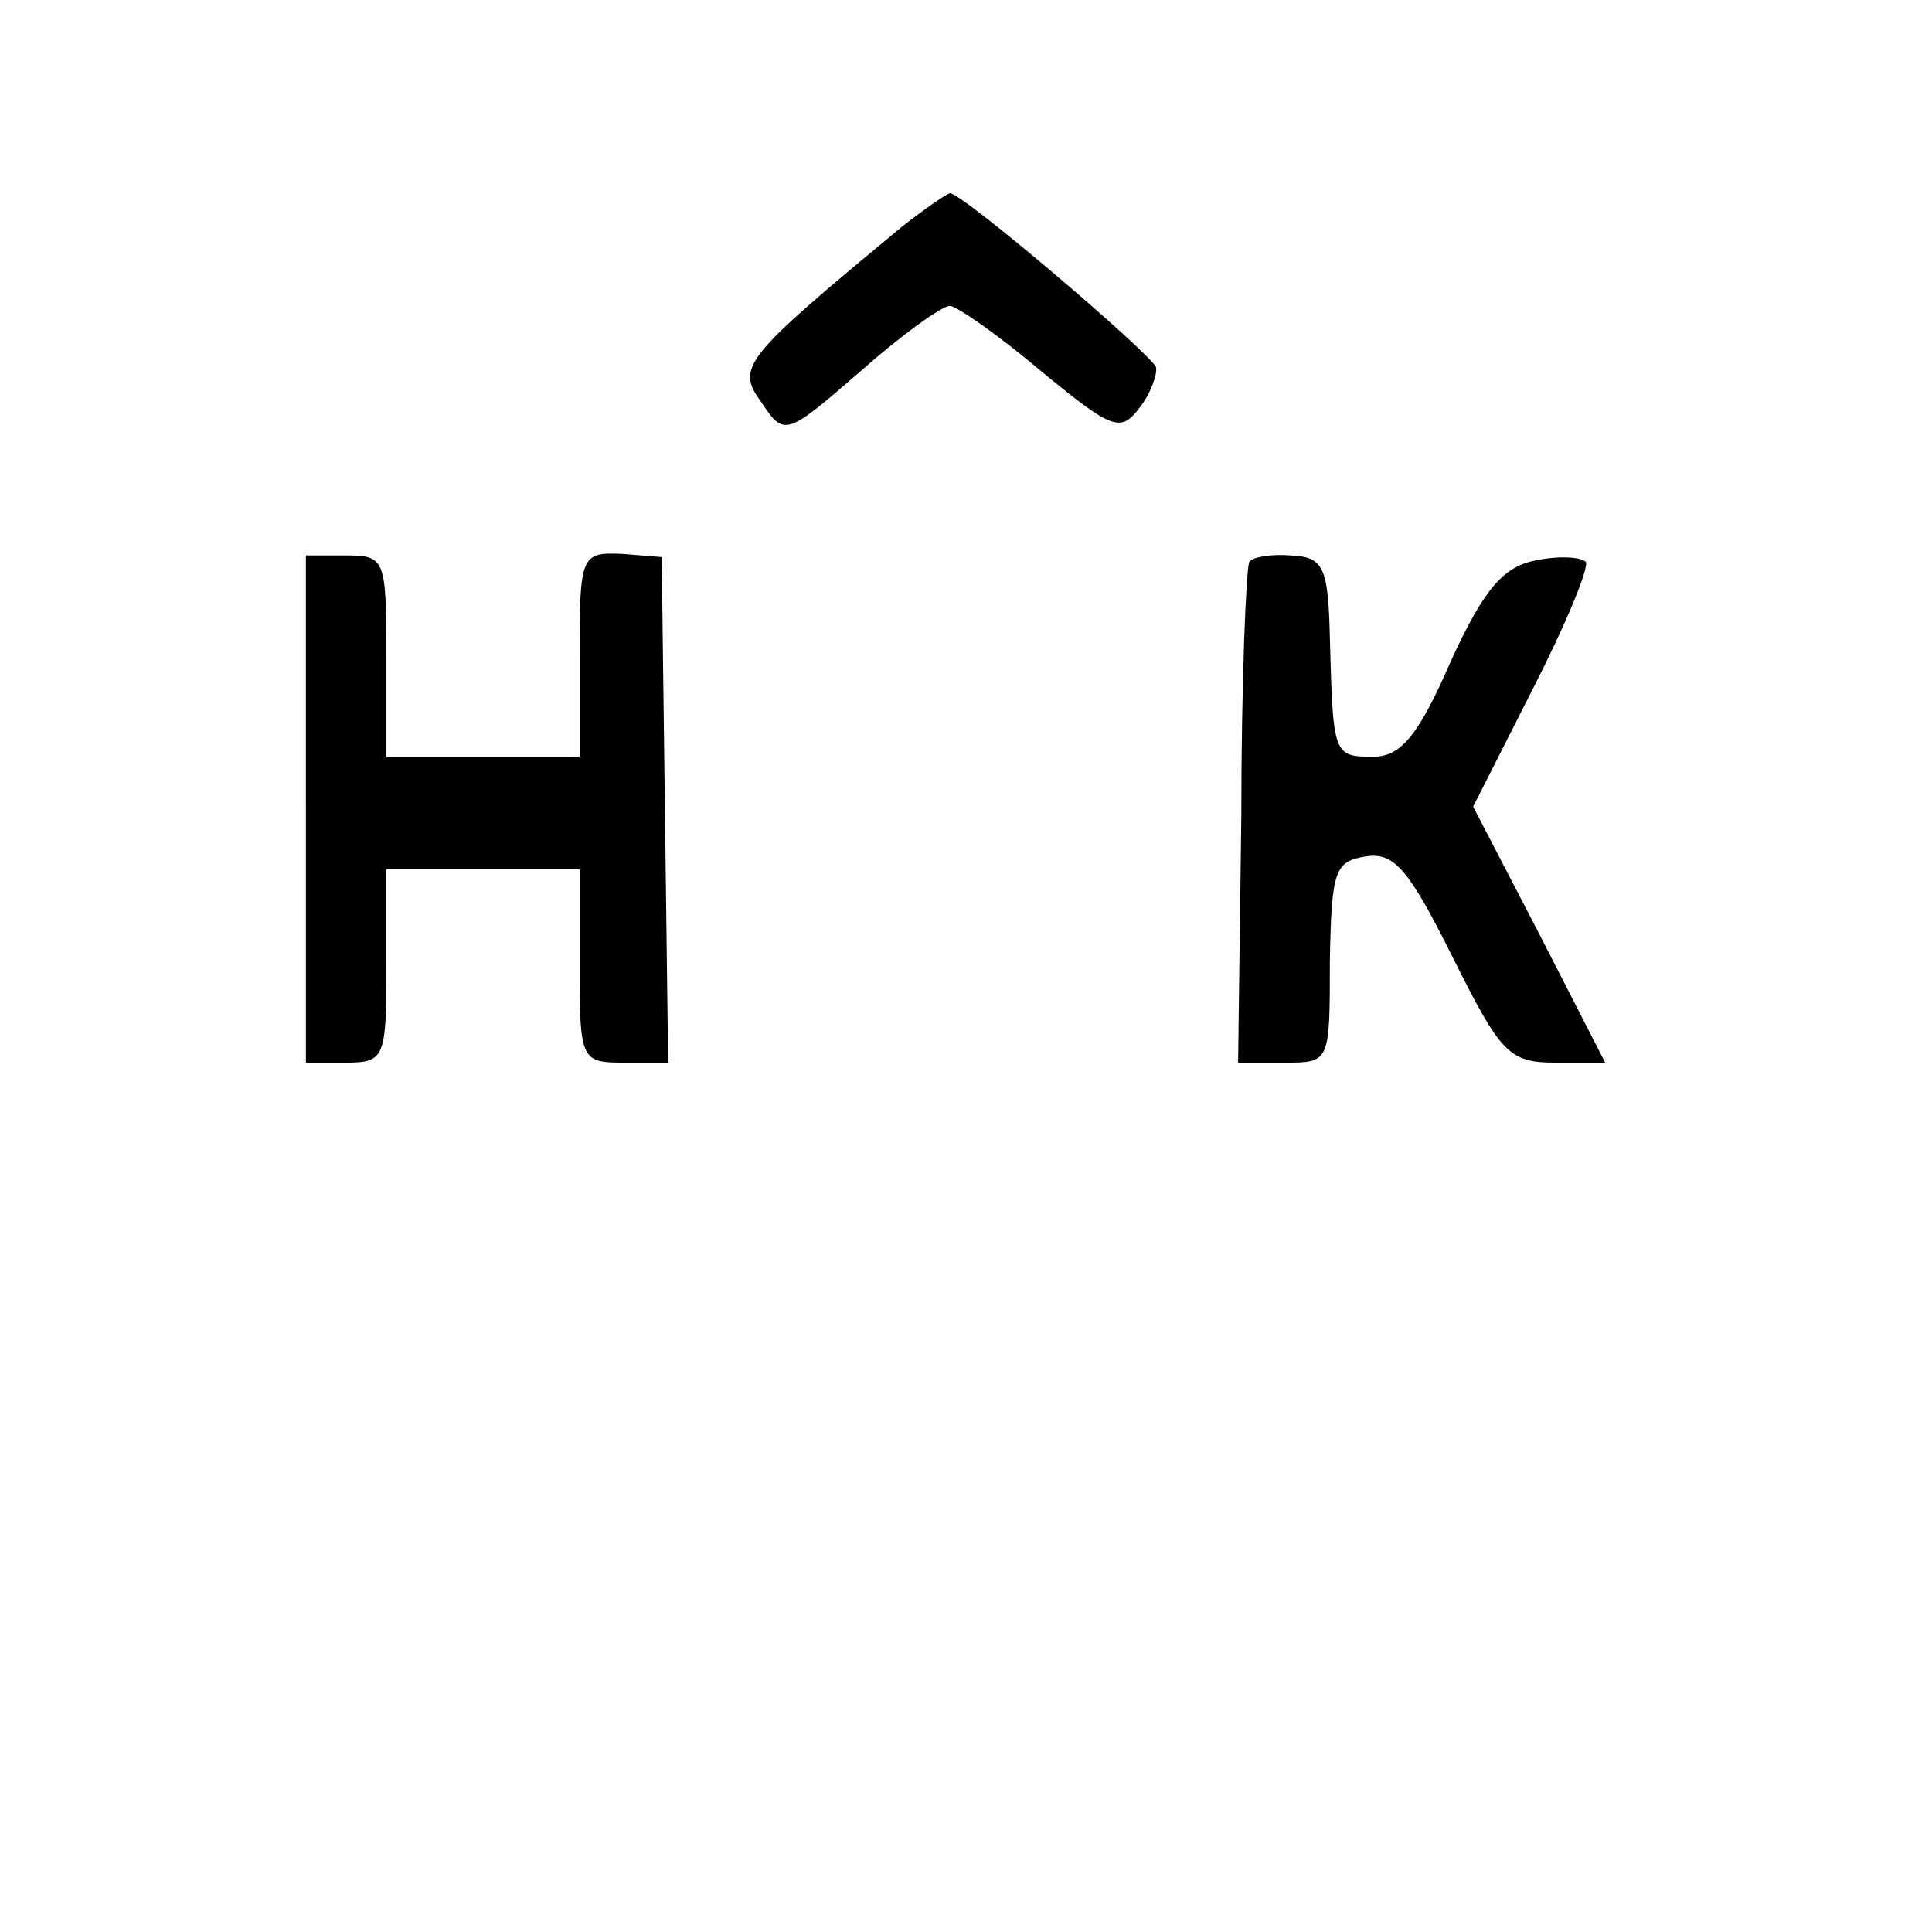
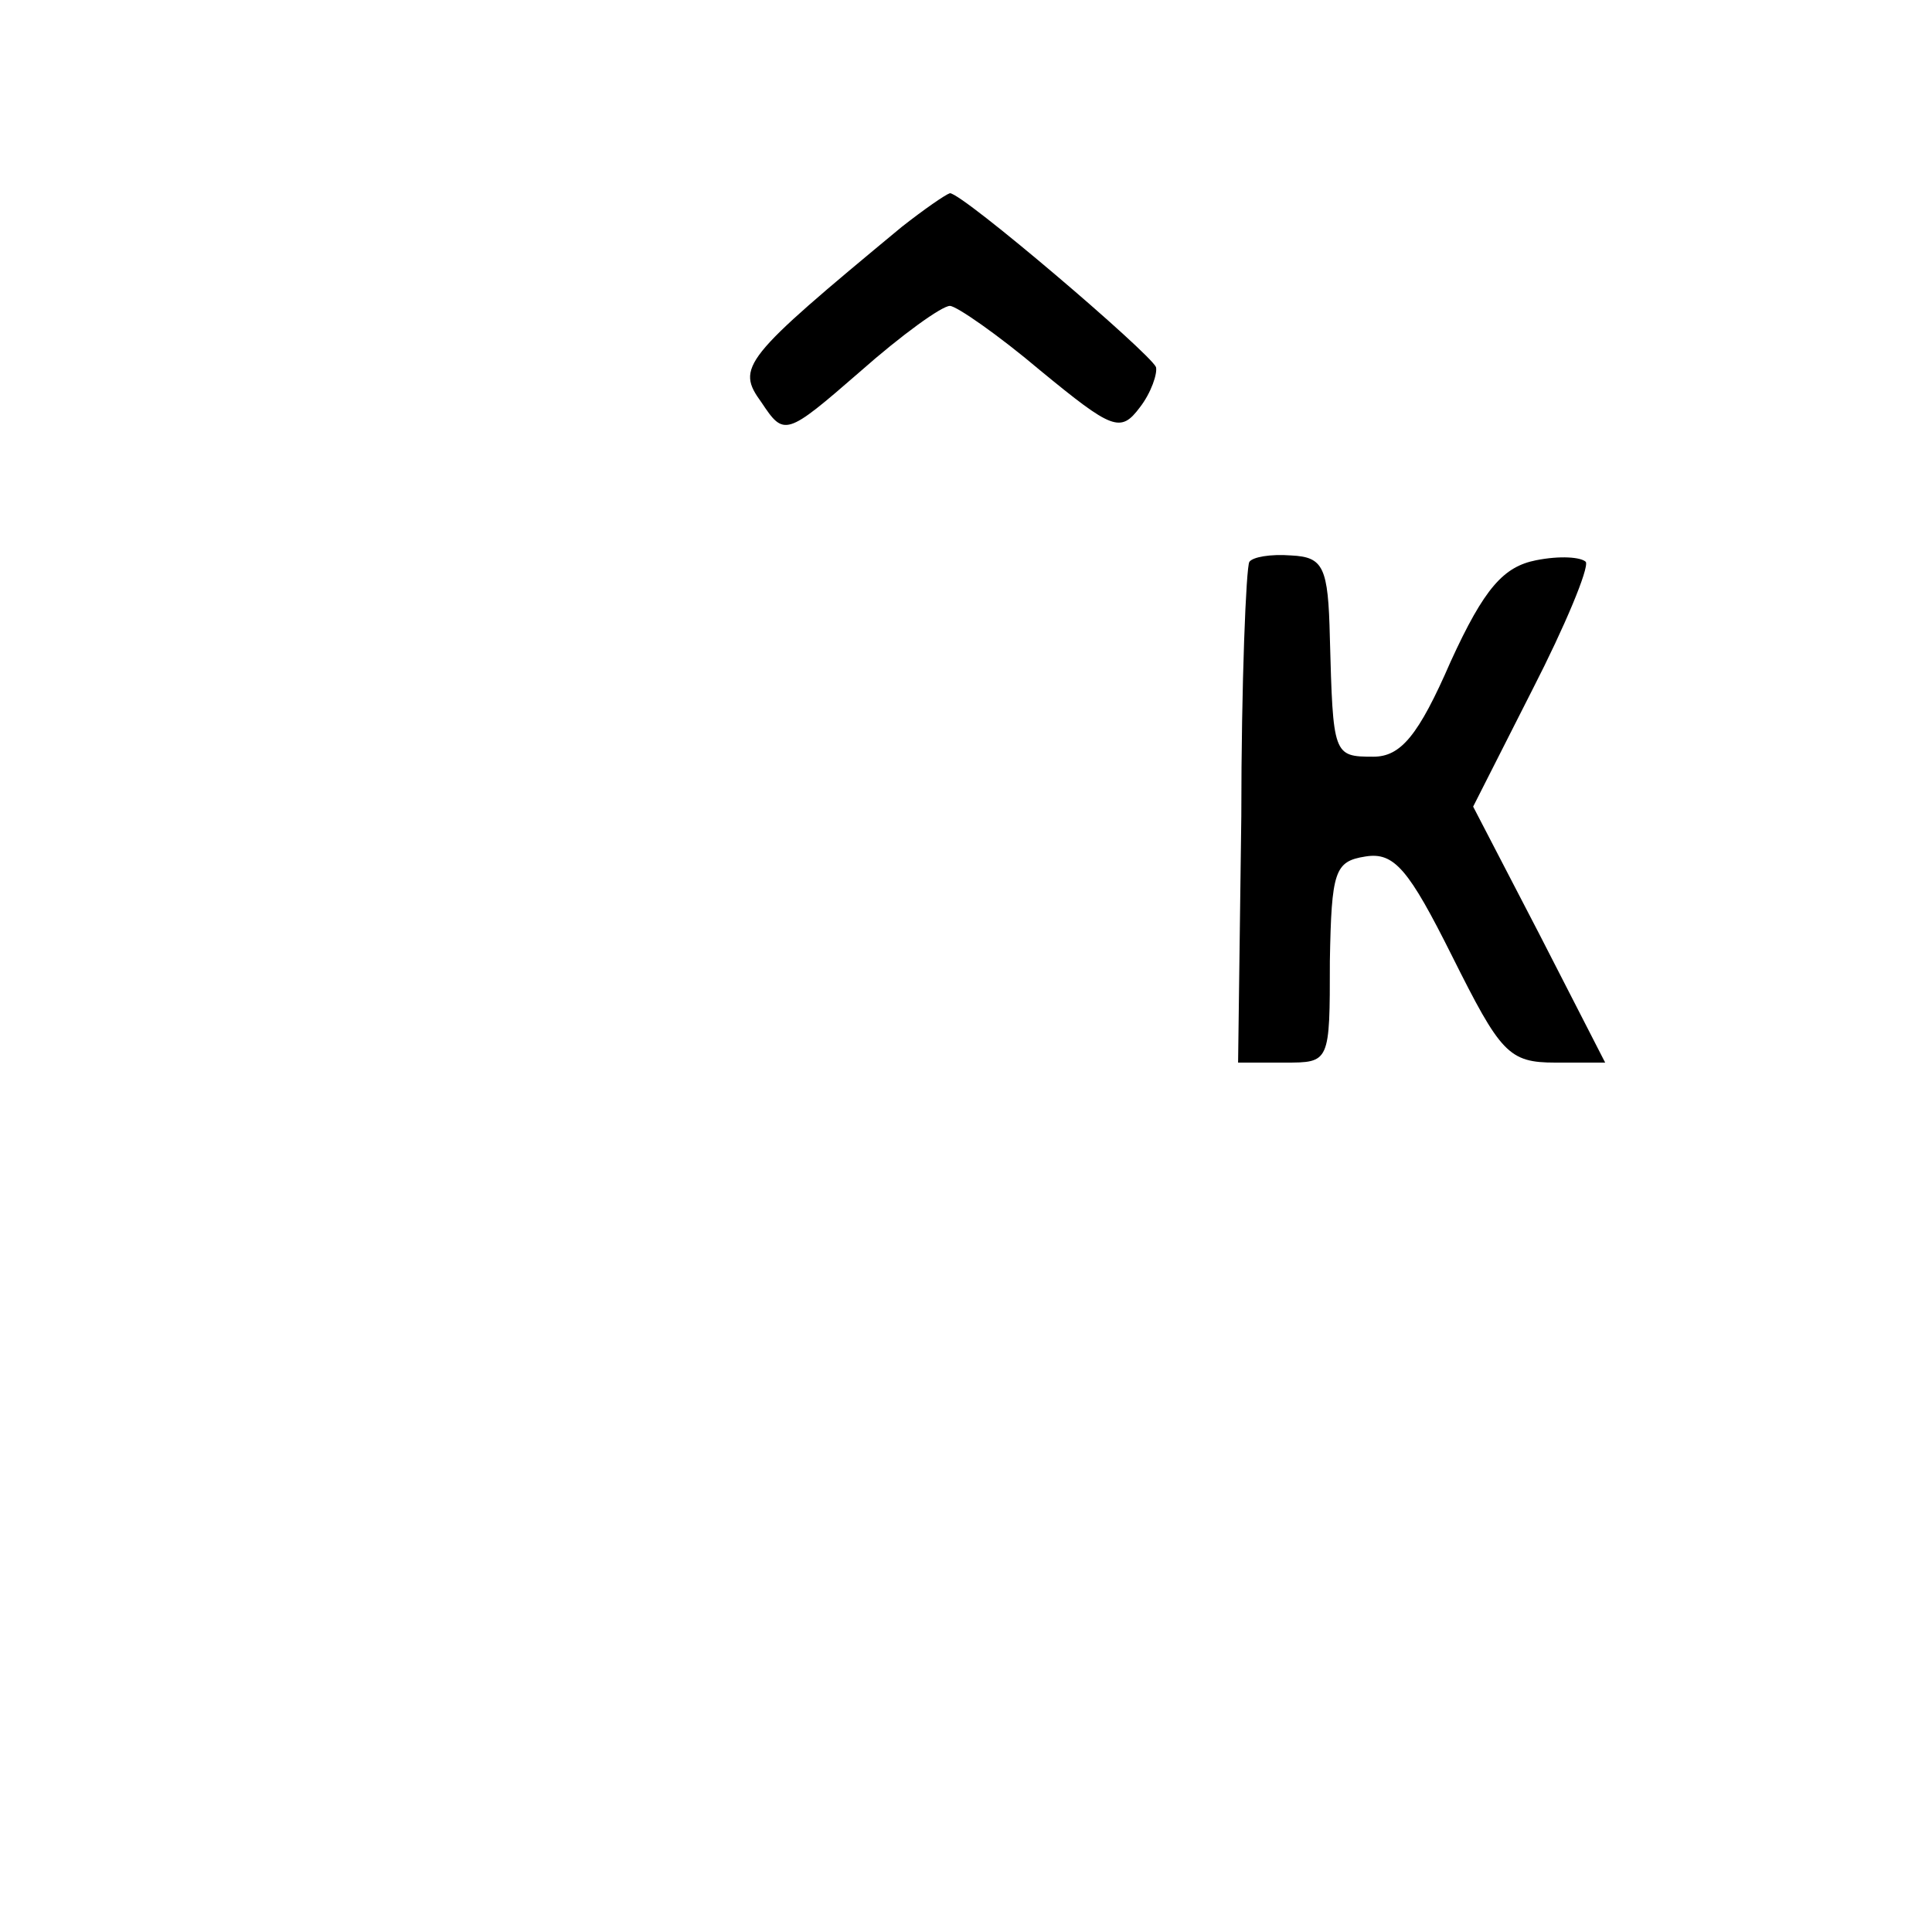
<svg xmlns="http://www.w3.org/2000/svg" version="1.0" width="120pt" height="120pt" viewBox="0 0 120 120" preserveAspectRatio="xMidYMid meet">
  <g transform="translate(0,120) scale(0.1,-0.1)" fill="#000000" stroke="none">
    <path d="M560 1059 c-99 -82 -103 -87 -87 -109 14 -21 15 -21 61 19 26 23 51 41 56 41 4 0 30 -18 56 -40 45 -37 50 -39 62 -23 7 9 11 21 10 25 -4 9 -120 108 -128 108 -3 -1 -16 -10 -30 -21z" />
-     <path d="M190 698 l0 -158 25 0 c24 0 25 3 25 60 l0 60 60 0 60 0 0 -60 c0 -59 1 -60 28 -60 l27 0 -2 157 -2 157 -25 2 c-25 1 -26 -1 -26 -63 l0 -63 -60 0 -60 0 0 63 c0 60 -1 62 -25 62 l-25 0 0 -157z" />
    <path d="M776 851 c-2 -3 -5 -75 -5 -158 l-2 -153 29 0 c28 0 28 0 28 63 1 56 3 62 22 65 18 3 27 -8 54 -62 30 -60 35 -66 64 -66 l31 0 -41 80 -41 79 37 73 c20 39 35 75 33 79 -3 3 -16 4 -31 1 -20 -4 -32 -17 -53 -63 -20 -46 -31 -59 -48 -59 -25 0 -25 1 -27 74 -1 44 -4 50 -24 51 -13 1 -24 -1 -26 -4z" />
  </g>
</svg>